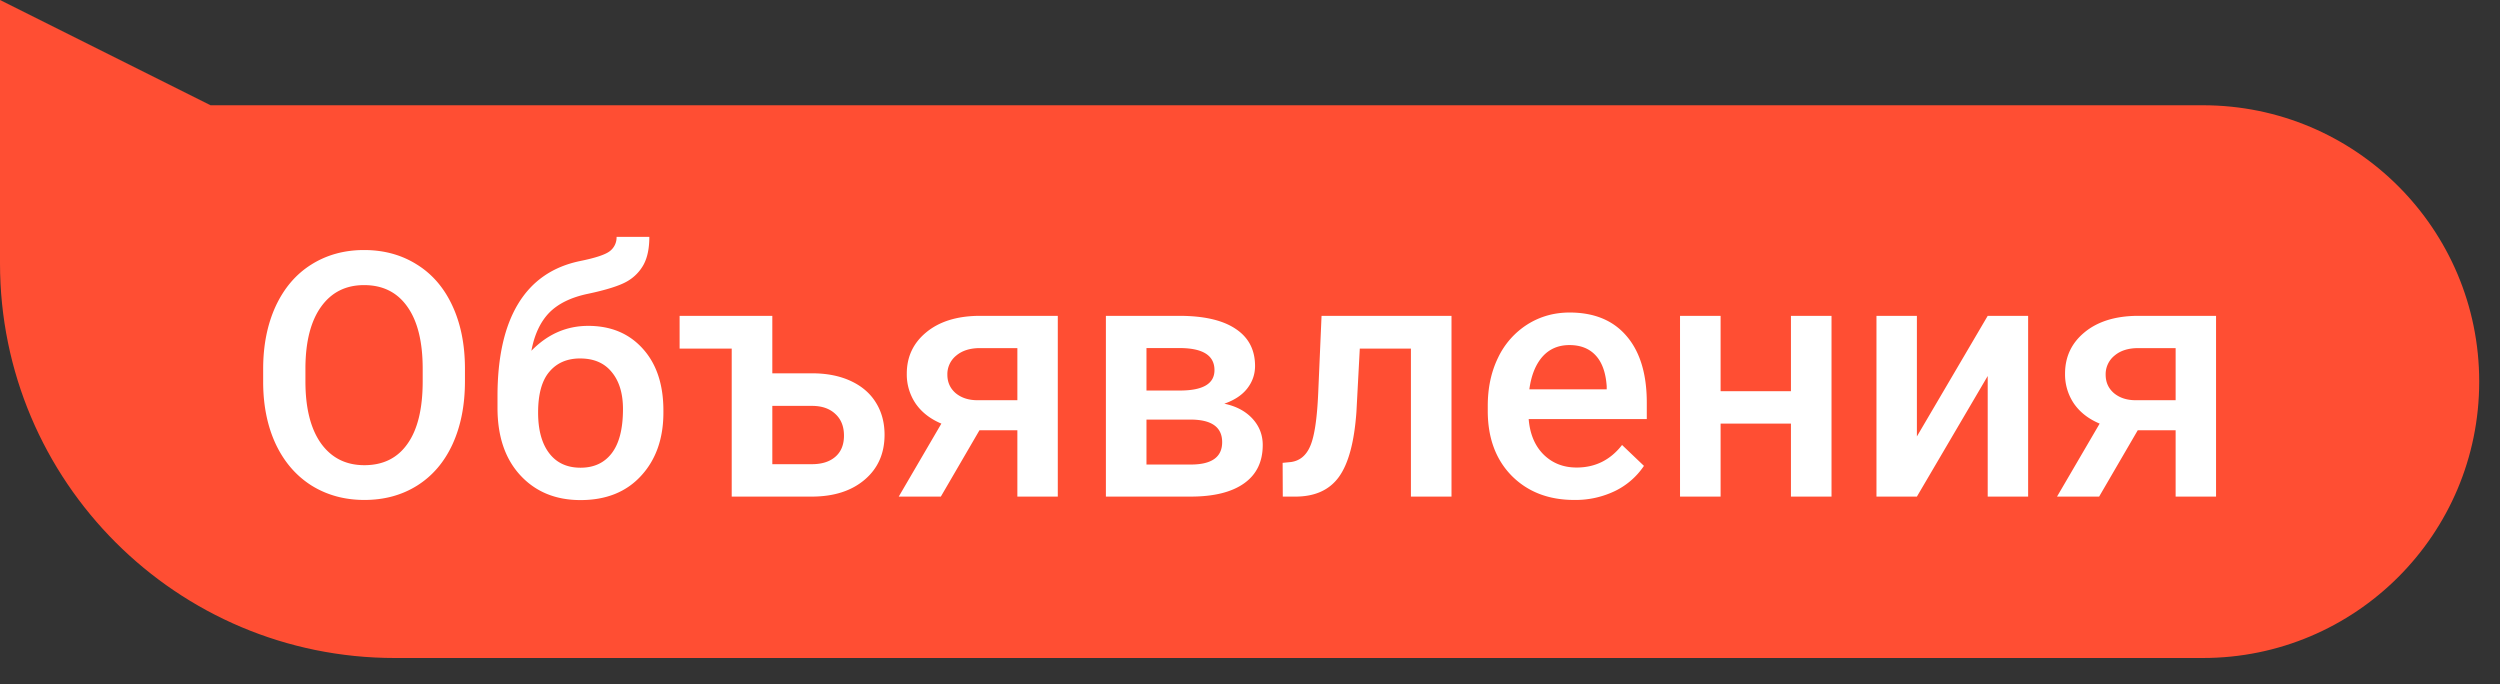
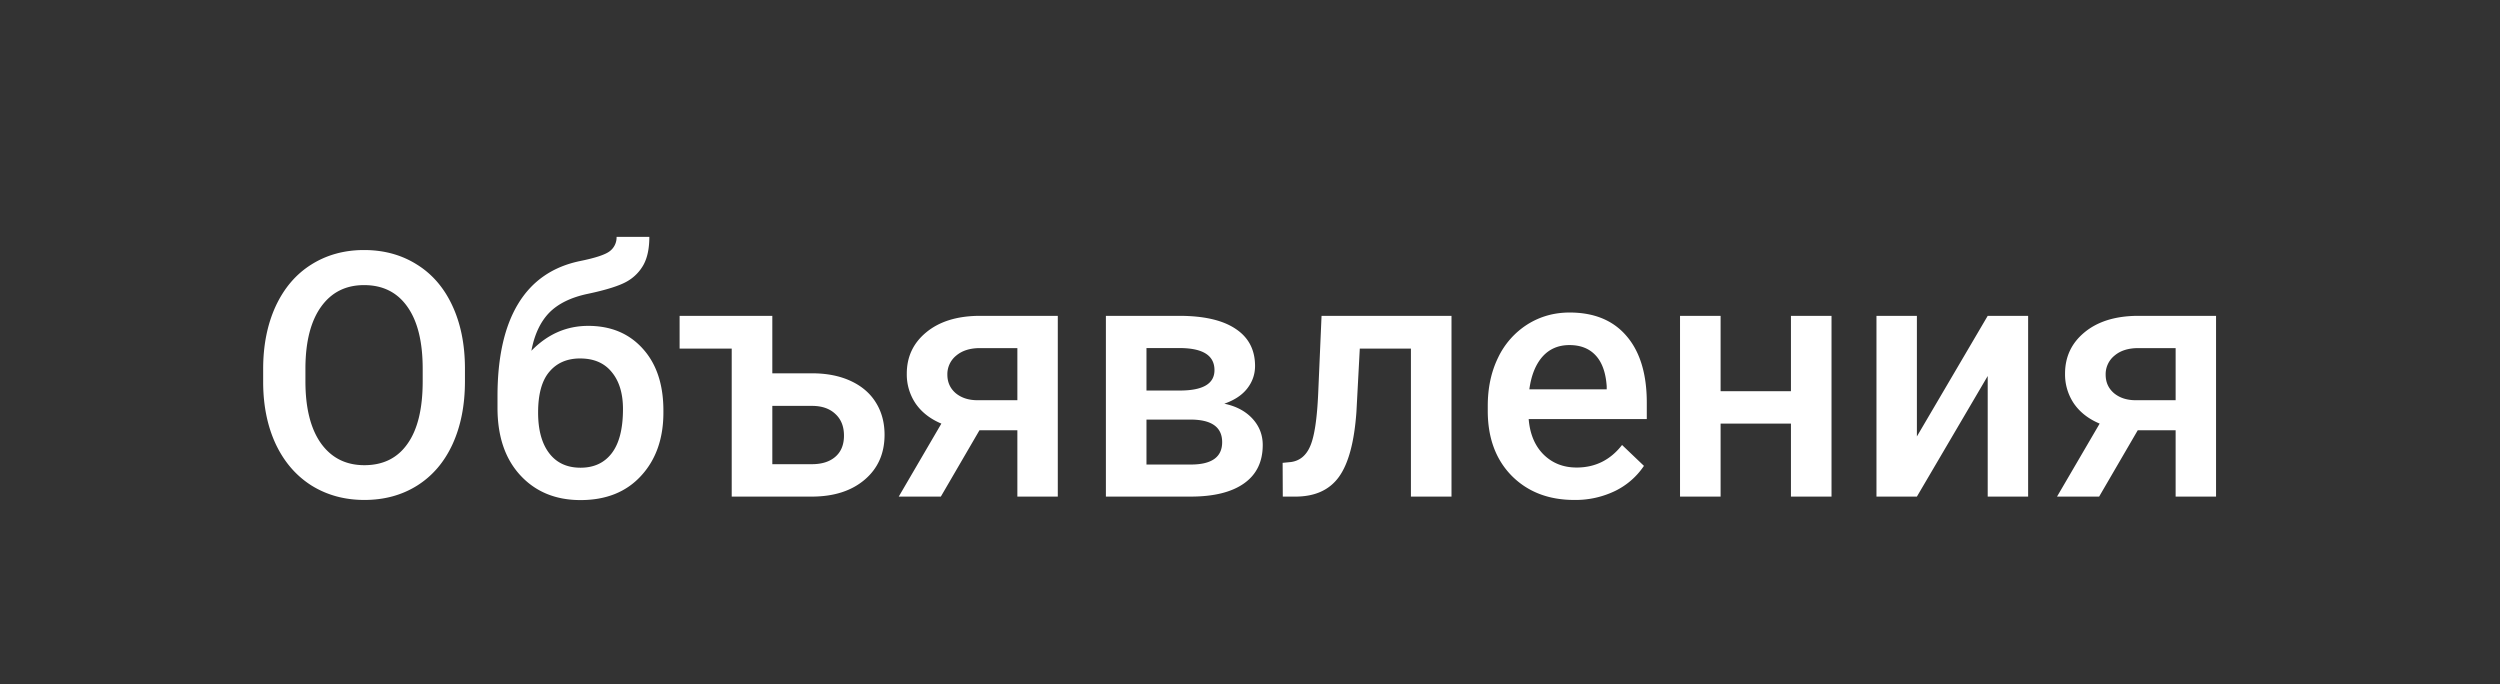
<svg xmlns="http://www.w3.org/2000/svg" width="95" height="26" fill="none">
  <rect width="100%" height="100%" fill="#333333" stroke="none" />
-   <path d="M0 0v4h8L0 0Zm0 4h83.709c5.8 0 10.501 4.702 10.501 10.502 0 5.8-4.701 10.502-10.501 10.502H15c-8.284 0-15-6.716-15-15V4Z" fill="#FF4E33" />
  <path d="M17.668 14.49c0 .906-.157 1.702-.47 2.387-.313.682-.762 1.207-1.346 1.575-.58.364-1.248.546-2.005.546-.75 0-1.418-.182-2.006-.546-.584-.369-1.037-.891-1.359-1.568-.317-.677-.478-1.458-.482-2.343v-.52c0-.901.159-1.697.476-2.387.322-.69.772-1.216 1.352-1.58.584-.368 1.253-.553 2.006-.553.753 0 1.42.182 2 .546.584.36 1.034.88 1.352 1.562.317.677.478 1.466.482 2.368v.514Zm-1.606-.482c0-1.024-.195-1.809-.584-2.355-.385-.546-.933-.819-1.644-.819-.694 0-1.238.273-1.631.82-.39.541-.589 1.31-.597 2.303v.534c0 1.015.197 1.8.59 2.355.398.554.948.831 1.65.831.712 0 1.258-.27 1.638-.812.386-.542.578-1.333.578-2.374v-.483Zm6.29-1.625c.864 0 1.556.29 2.076.87.52.575.781 1.358.781 2.349v.076c0 .99-.284 1.792-.85 2.405-.563.614-1.33.92-2.299.92-.943 0-1.705-.312-2.285-.939-.58-.626-.87-1.48-.87-2.564v-.444c0-1.481.263-2.654.788-3.517S21 10.136 22.04 9.92c.584-.118.961-.243 1.13-.374A.657.657 0 0 0 23.43 9h1.245c0 .427-.07.774-.21 1.041a1.64 1.64 0 0 1-.64.654c-.289.165-.784.321-1.486.47-.643.135-1.134.376-1.473.723-.334.347-.558.828-.673 1.441.614-.63 1.333-.946 2.159-.946Zm-.304 1.238c-.5 0-.89.17-1.174.508-.284.334-.426.85-.426 1.549 0 .66.14 1.174.42 1.542.279.368.676.553 1.193.553.512 0 .907-.185 1.187-.553.283-.372.425-.93.425-1.676 0-.592-.142-1.06-.425-1.402-.28-.347-.68-.52-1.2-.52Zm7.3.565h1.51c.563 0 1.054.097 1.473.292.419.195.736.468.952.819.22.351.33.76.33 1.225 0 .707-.25 1.274-.749 1.701-.5.428-1.163.643-1.993.648h-3.066v-5.624h-1.98v-1.245h3.523v2.184Zm0 1.238v2.215h1.504c.377 0 .673-.093.889-.28.22-.19.33-.458.33-.805 0-.347-.108-.62-.324-.82-.212-.202-.5-.306-.863-.31h-1.536Zm10.848-3.422v6.869H38.66v-2.52h-1.441l-1.467 2.52h-1.6l1.62-2.774c-.424-.178-.75-.432-.978-.762a1.974 1.974 0 0 1-.336-1.136c0-.64.245-1.162.736-1.568.495-.41 1.161-.62 2-.629h3.002ZM36 14.237c0 .288.106.522.317.704.216.178.491.267.826.267h1.517v-1.98h-1.422c-.377 0-.677.095-.902.285a.908.908 0 0 0-.336.724Zm6.024 4.633v-6.868h2.786c.94 0 1.655.165 2.146.496.49.325.736.795.736 1.409 0 .317-.1.603-.298.857-.195.25-.484.442-.87.577.449.093.804.282 1.067.565.262.284.393.618.393 1.003 0 .64-.237 1.126-.71 1.46-.47.334-1.147.502-2.032.502h-3.218Zm1.542-2.926v1.708h1.689c.791 0 1.187-.284 1.187-.85 0-.572-.402-.858-1.206-.858h-1.67Zm0-1.104h1.27c.876 0 1.314-.258 1.314-.775 0-.541-.415-.82-1.244-.838h-1.34v1.613Zm11.591-2.838v6.869h-1.542v-5.624h-1.943l-.127 2.393c-.08 1.15-.302 1.978-.666 2.482-.36.499-.912.749-1.657.749h-.476l-.006-1.283.317-.031c.339-.047.584-.252.736-.616.157-.368.257-1.037.299-2.006l.127-2.933h4.938Zm4.666 6.996c-.978 0-1.771-.307-2.38-.92-.606-.619-.908-1.44-.908-2.464v-.19c0-.686.13-1.297.393-1.835a3.036 3.036 0 0 1 1.117-1.263c.479-.3 1.012-.45 1.6-.45.935 0 1.657.298 2.165.895.512.596.768 1.44.768 2.532v.622H58.09c.046.567.235 1.016.565 1.346.334.33.753.495 1.257.495.706 0 1.282-.285 1.726-.857l.832.794a2.79 2.79 0 0 1-1.105.958 3.454 3.454 0 0 1-1.542.337Zm-.184-5.885c-.424 0-.766.148-1.029.445-.258.296-.423.708-.495 1.237h2.94v-.114c-.035-.516-.172-.905-.413-1.168-.242-.266-.576-.4-1.003-.4Zm9.959 5.757h-1.542v-2.773h-2.673v2.774h-1.542v-6.869h1.542v2.863h2.673v-2.863h1.542v6.869Zm5.935-6.868h1.536v6.869h-1.536v-4.583l-2.691 4.583h-1.536v-6.869h1.536v4.583l2.691-4.583Zm8.677 0v6.869h-1.536v-2.52h-1.44l-1.467 2.52h-1.6l1.62-2.774c-.424-.178-.75-.432-.978-.762a1.974 1.974 0 0 1-.337-1.136c0-.64.246-1.162.737-1.568.495-.41 1.161-.62 1.999-.629h3.002Zm-4.195 2.235c0 .288.105.522.317.704.216.178.49.267.825.267h1.517v-1.98h-1.422c-.376 0-.677.095-.9.285a.908.908 0 0 0-.337.724Z" fill="#fff" />
</svg>